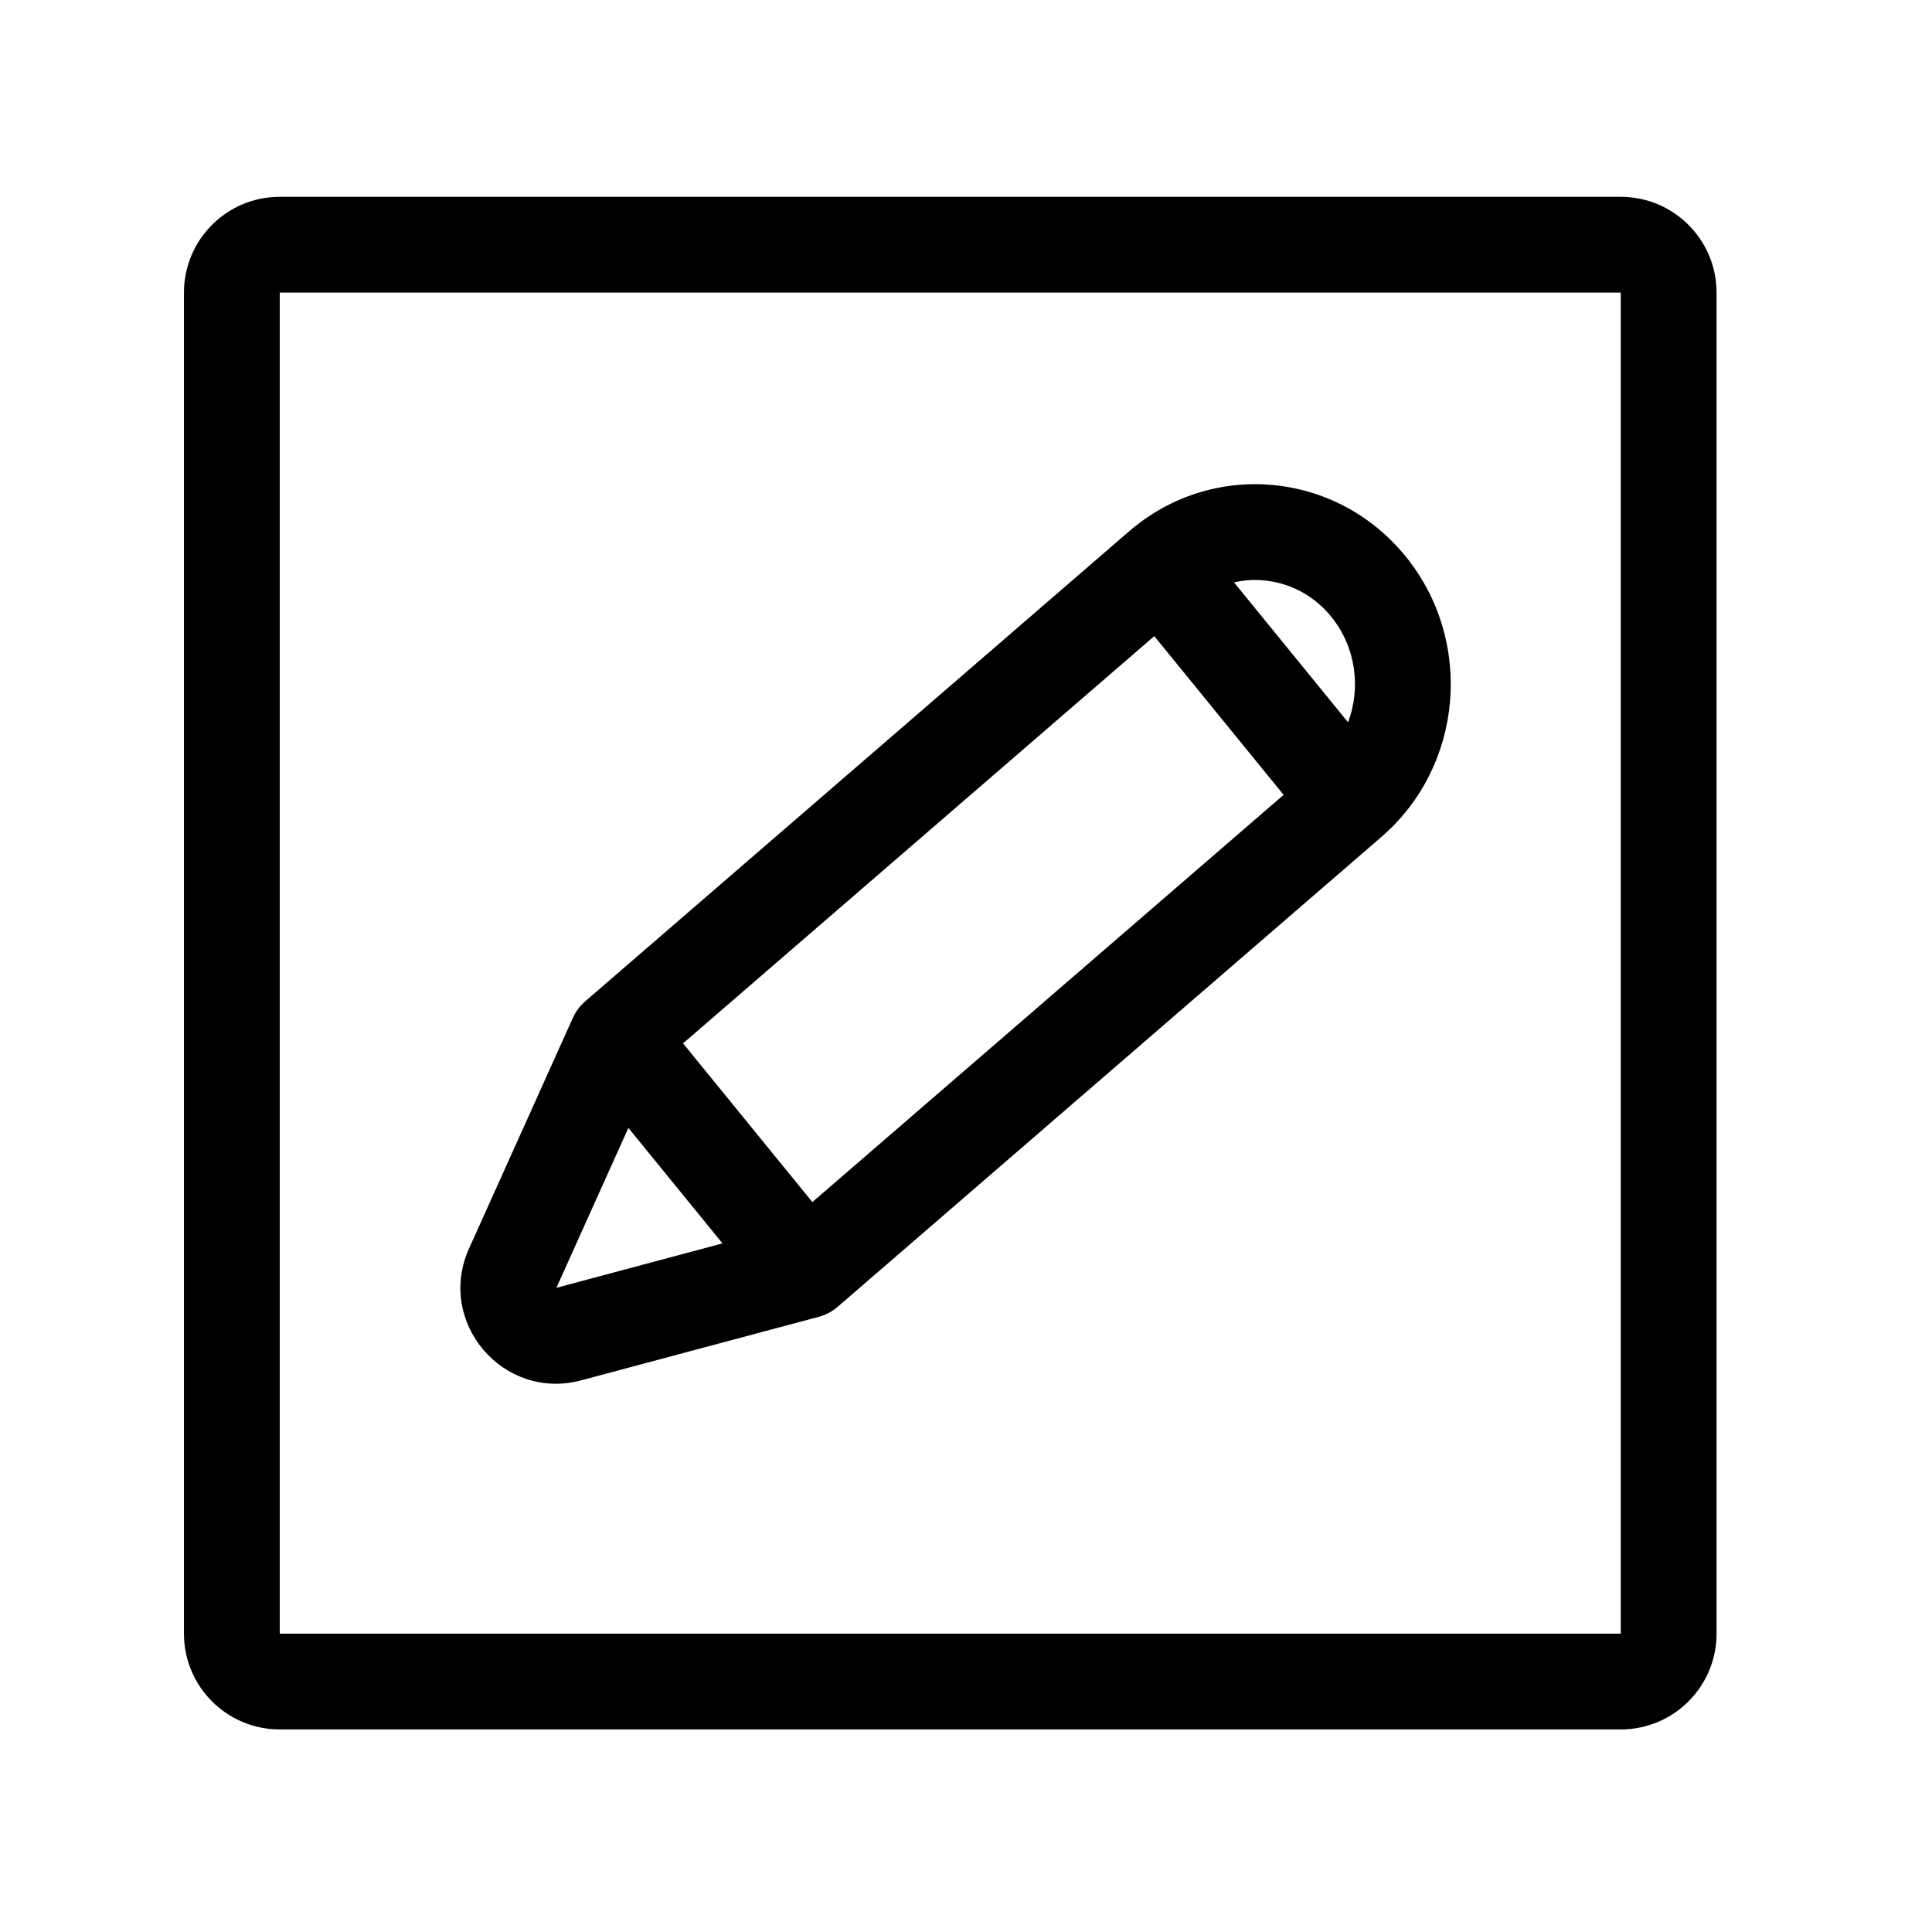
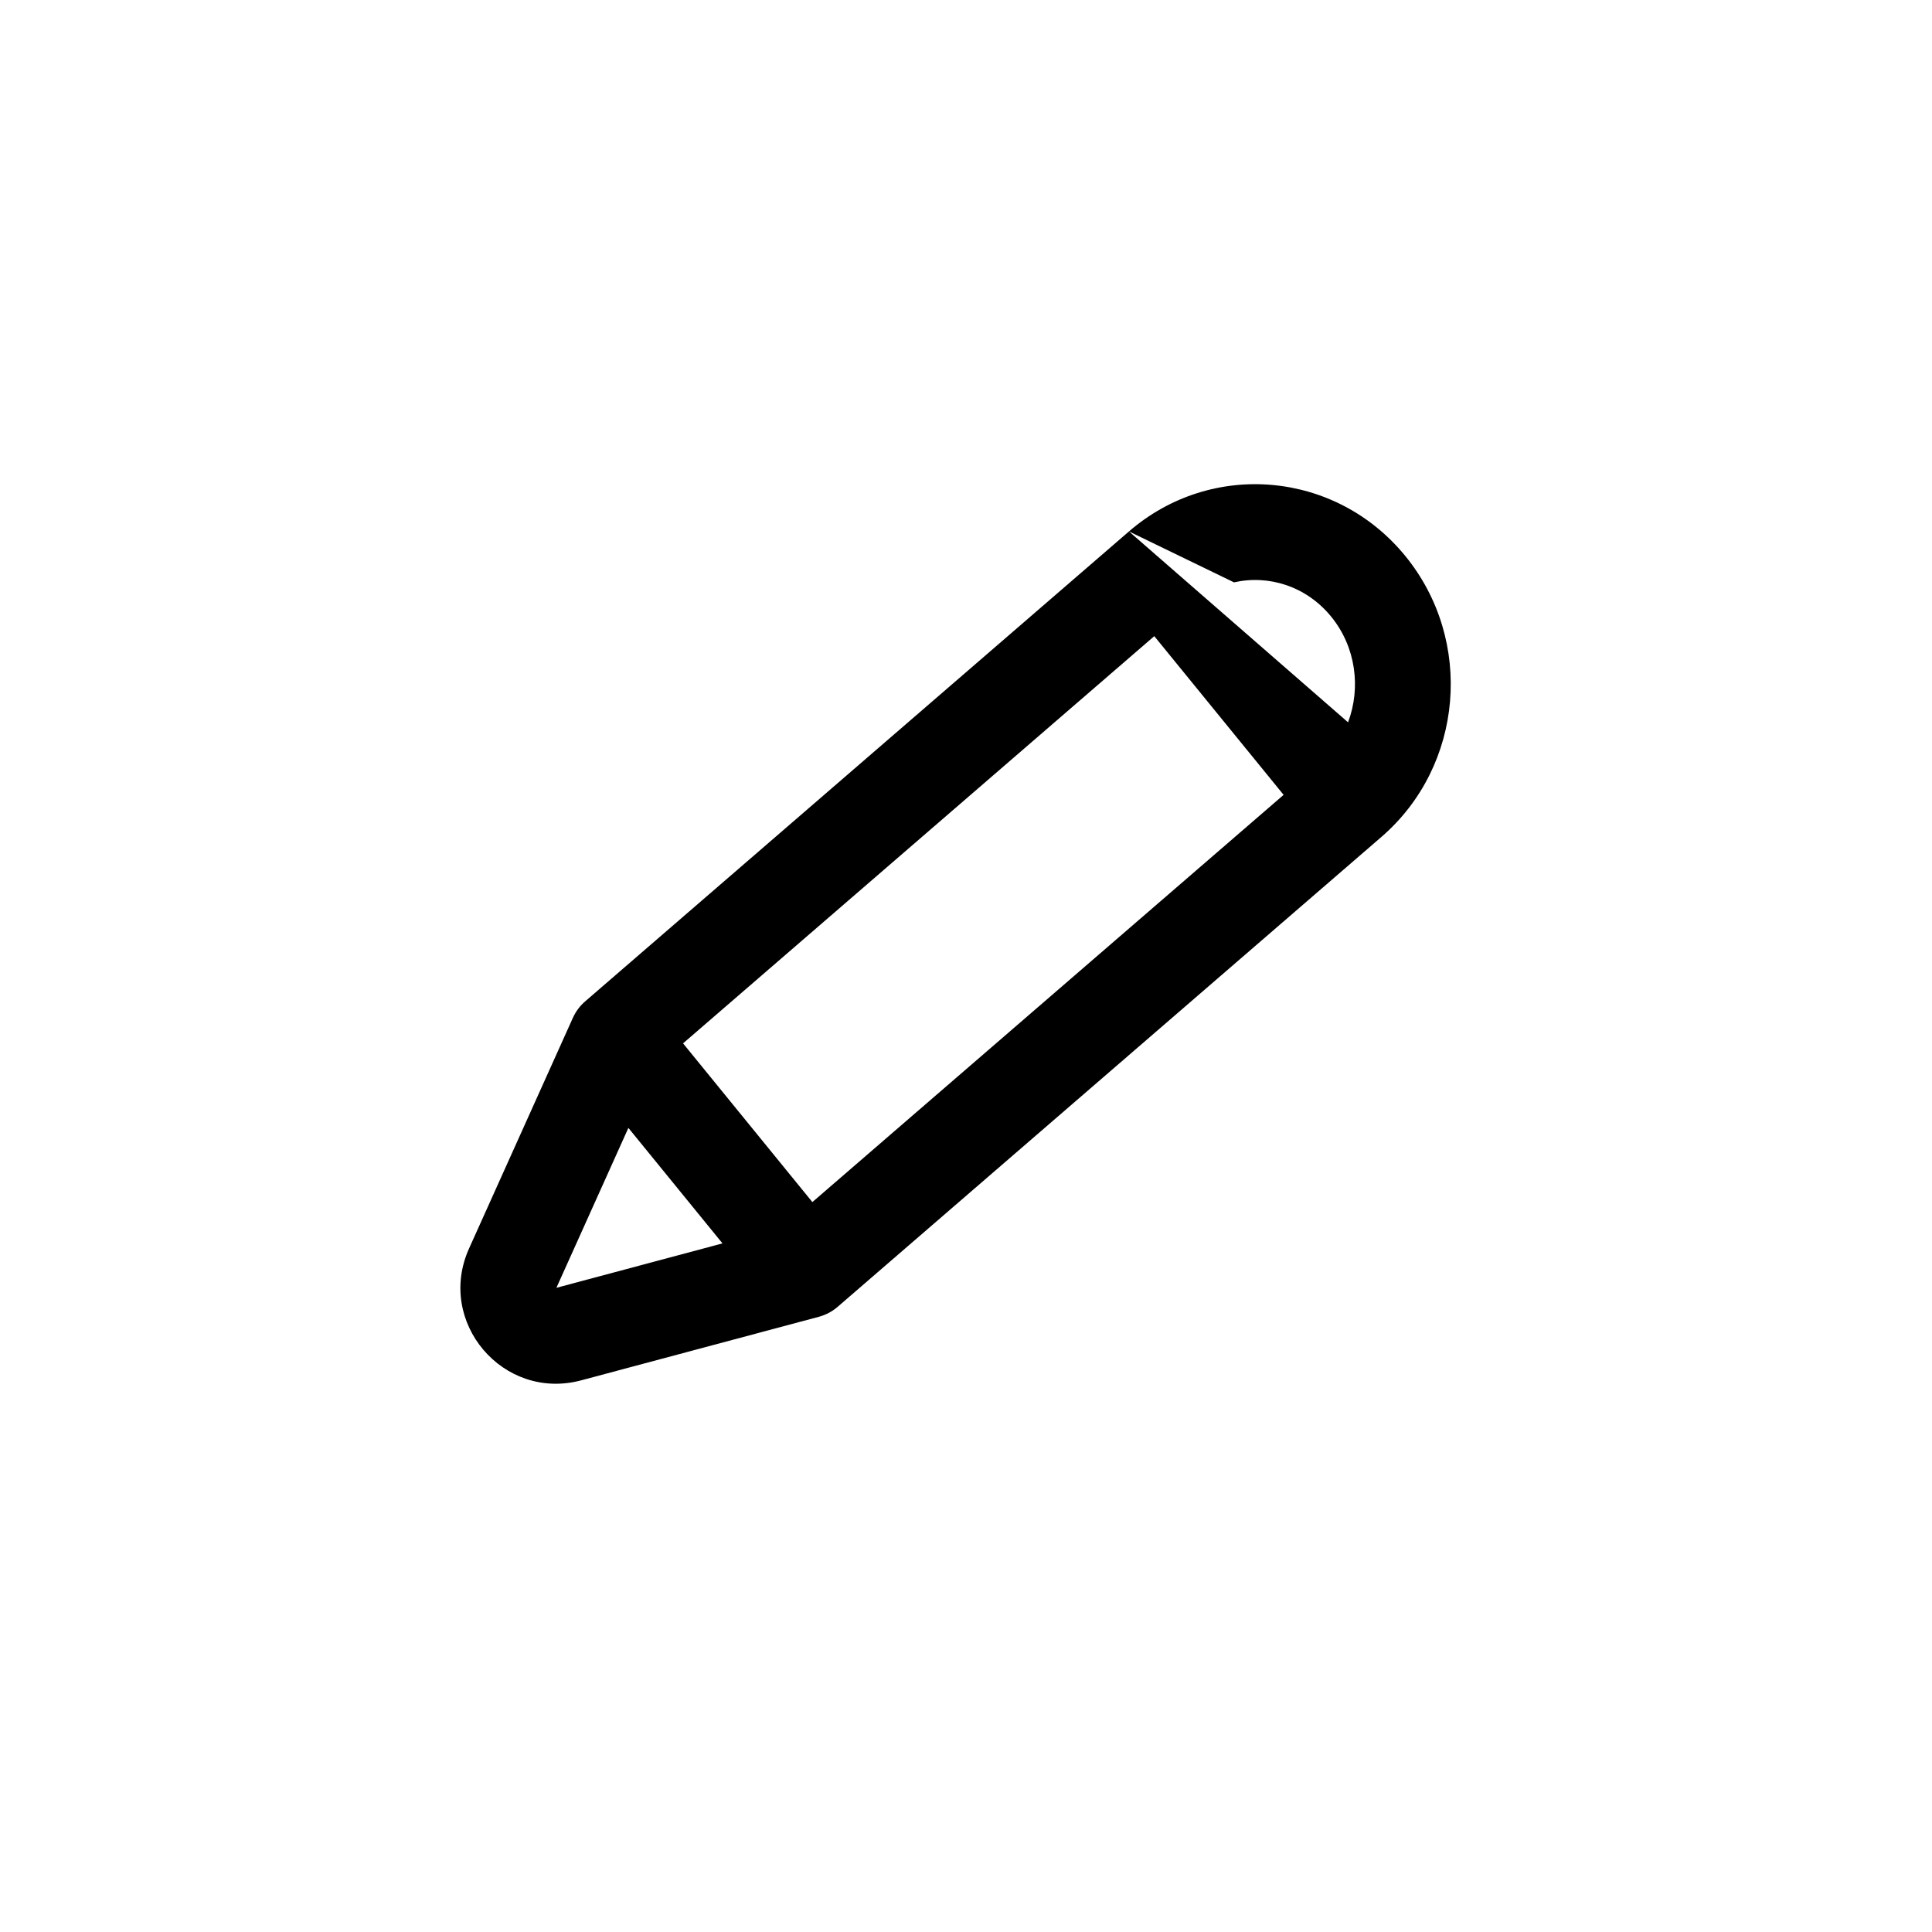
<svg xmlns="http://www.w3.org/2000/svg" width="150" height="150" viewBox="0 0 150 150" fill="none">
-   <path fill-rule="evenodd" clip-rule="evenodd" d="M21.719 22.718L21.719 22.718V126.836H125.836V22.718H21.719ZM14.282 22.718C14.282 18.611 17.611 15.281 21.719 15.281H125.836C129.943 15.281 133.273 18.611 133.273 22.718V126.836C133.273 130.943 129.943 134.273 125.836 134.273H21.719C17.611 134.273 14.282 130.943 14.282 126.836V22.718Z" fill="black" />
-   <path fill-rule="evenodd" clip-rule="evenodd" d="M87.652 41.26C94.103 35.686 103.737 36.575 109.119 43.181C114.449 49.722 113.64 59.46 107.254 64.978L65.039 101.458C64.614 101.826 64.111 102.092 63.568 102.237L45.12 107.17C39.064 108.789 33.844 102.649 36.417 96.933L44.477 79.028C44.699 78.534 45.027 78.095 45.437 77.741L87.652 41.26ZM95.808 45.214L104.663 56.081C105.67 53.402 105.278 50.239 103.354 47.878C101.432 45.52 98.506 44.603 95.808 45.214ZM99.659 61.713L89.618 49.39L53.032 81.006L63.072 93.329L99.659 61.713ZM56.094 96.537L48.788 87.57L43.199 99.985L56.094 96.537Z" fill="black" />
+   <path fill-rule="evenodd" clip-rule="evenodd" d="M87.652 41.26C94.103 35.686 103.737 36.575 109.119 43.181C114.449 49.722 113.64 59.46 107.254 64.978L65.039 101.458C64.614 101.826 64.111 102.092 63.568 102.237L45.12 107.17C39.064 108.789 33.844 102.649 36.417 96.933L44.477 79.028C44.699 78.534 45.027 78.095 45.437 77.741L87.652 41.26ZL104.663 56.081C105.67 53.402 105.278 50.239 103.354 47.878C101.432 45.52 98.506 44.603 95.808 45.214ZM99.659 61.713L89.618 49.39L53.032 81.006L63.072 93.329L99.659 61.713ZM56.094 96.537L48.788 87.57L43.199 99.985L56.094 96.537Z" fill="black" />
</svg>